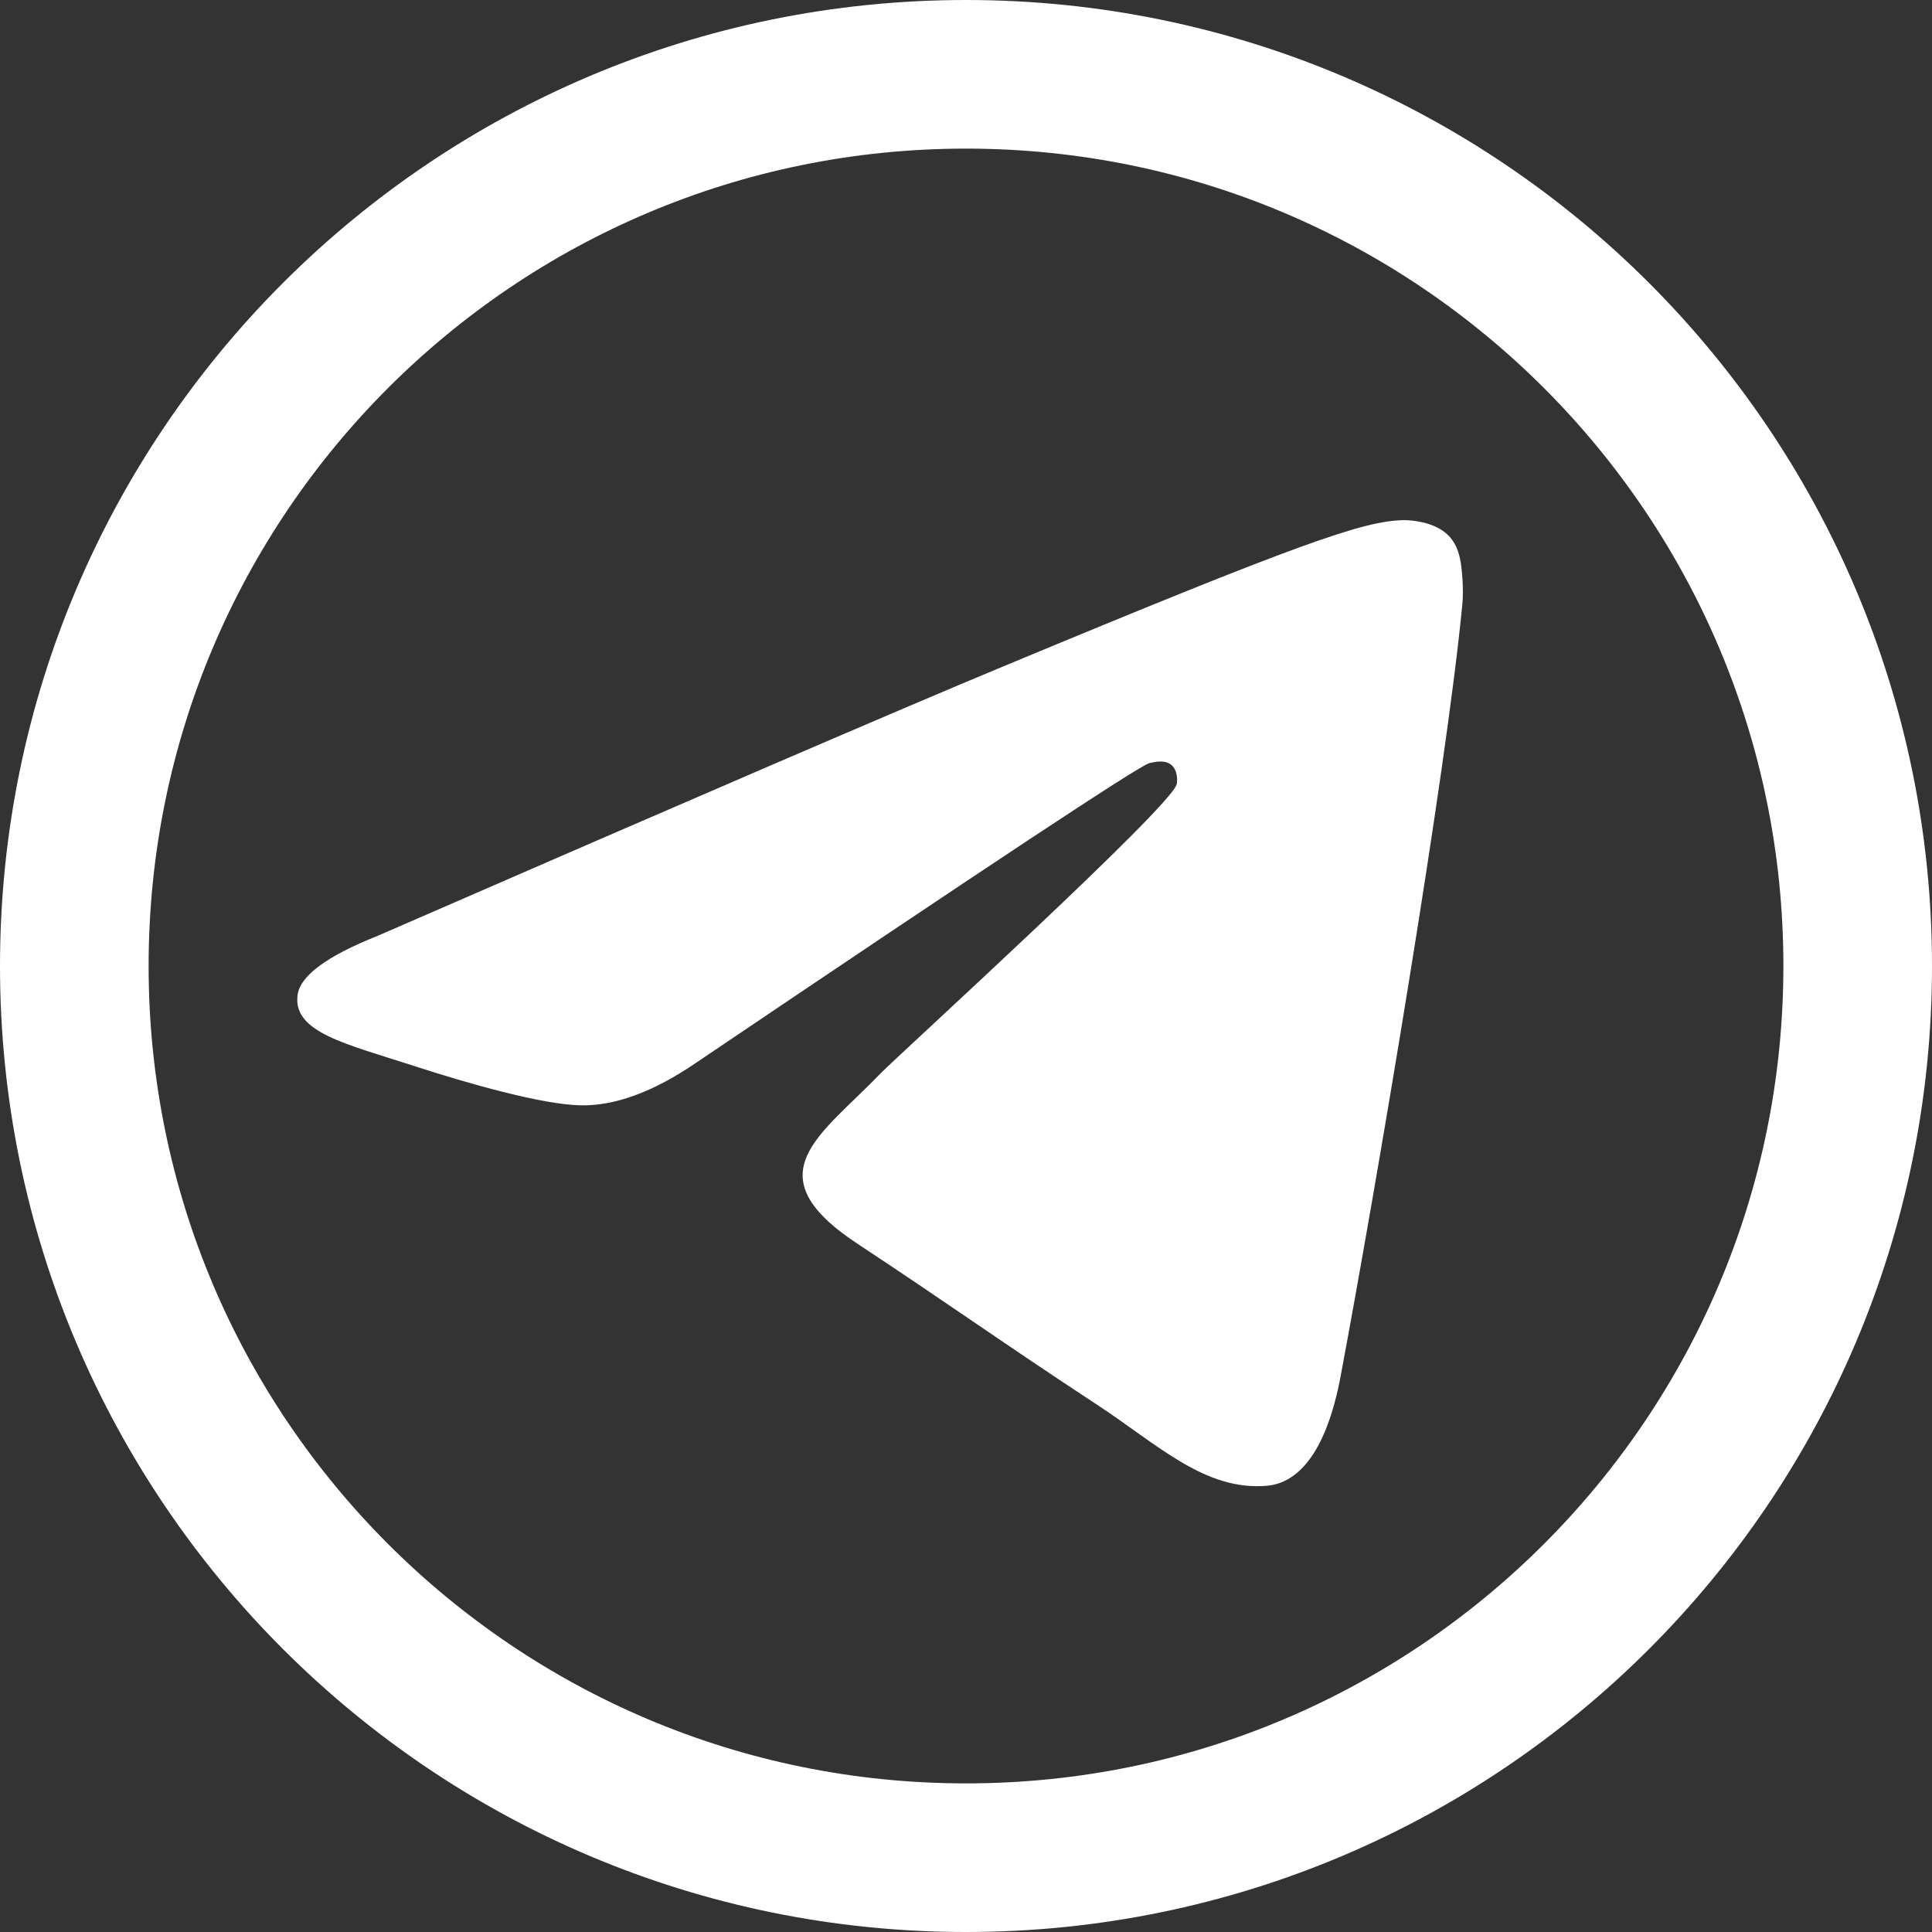
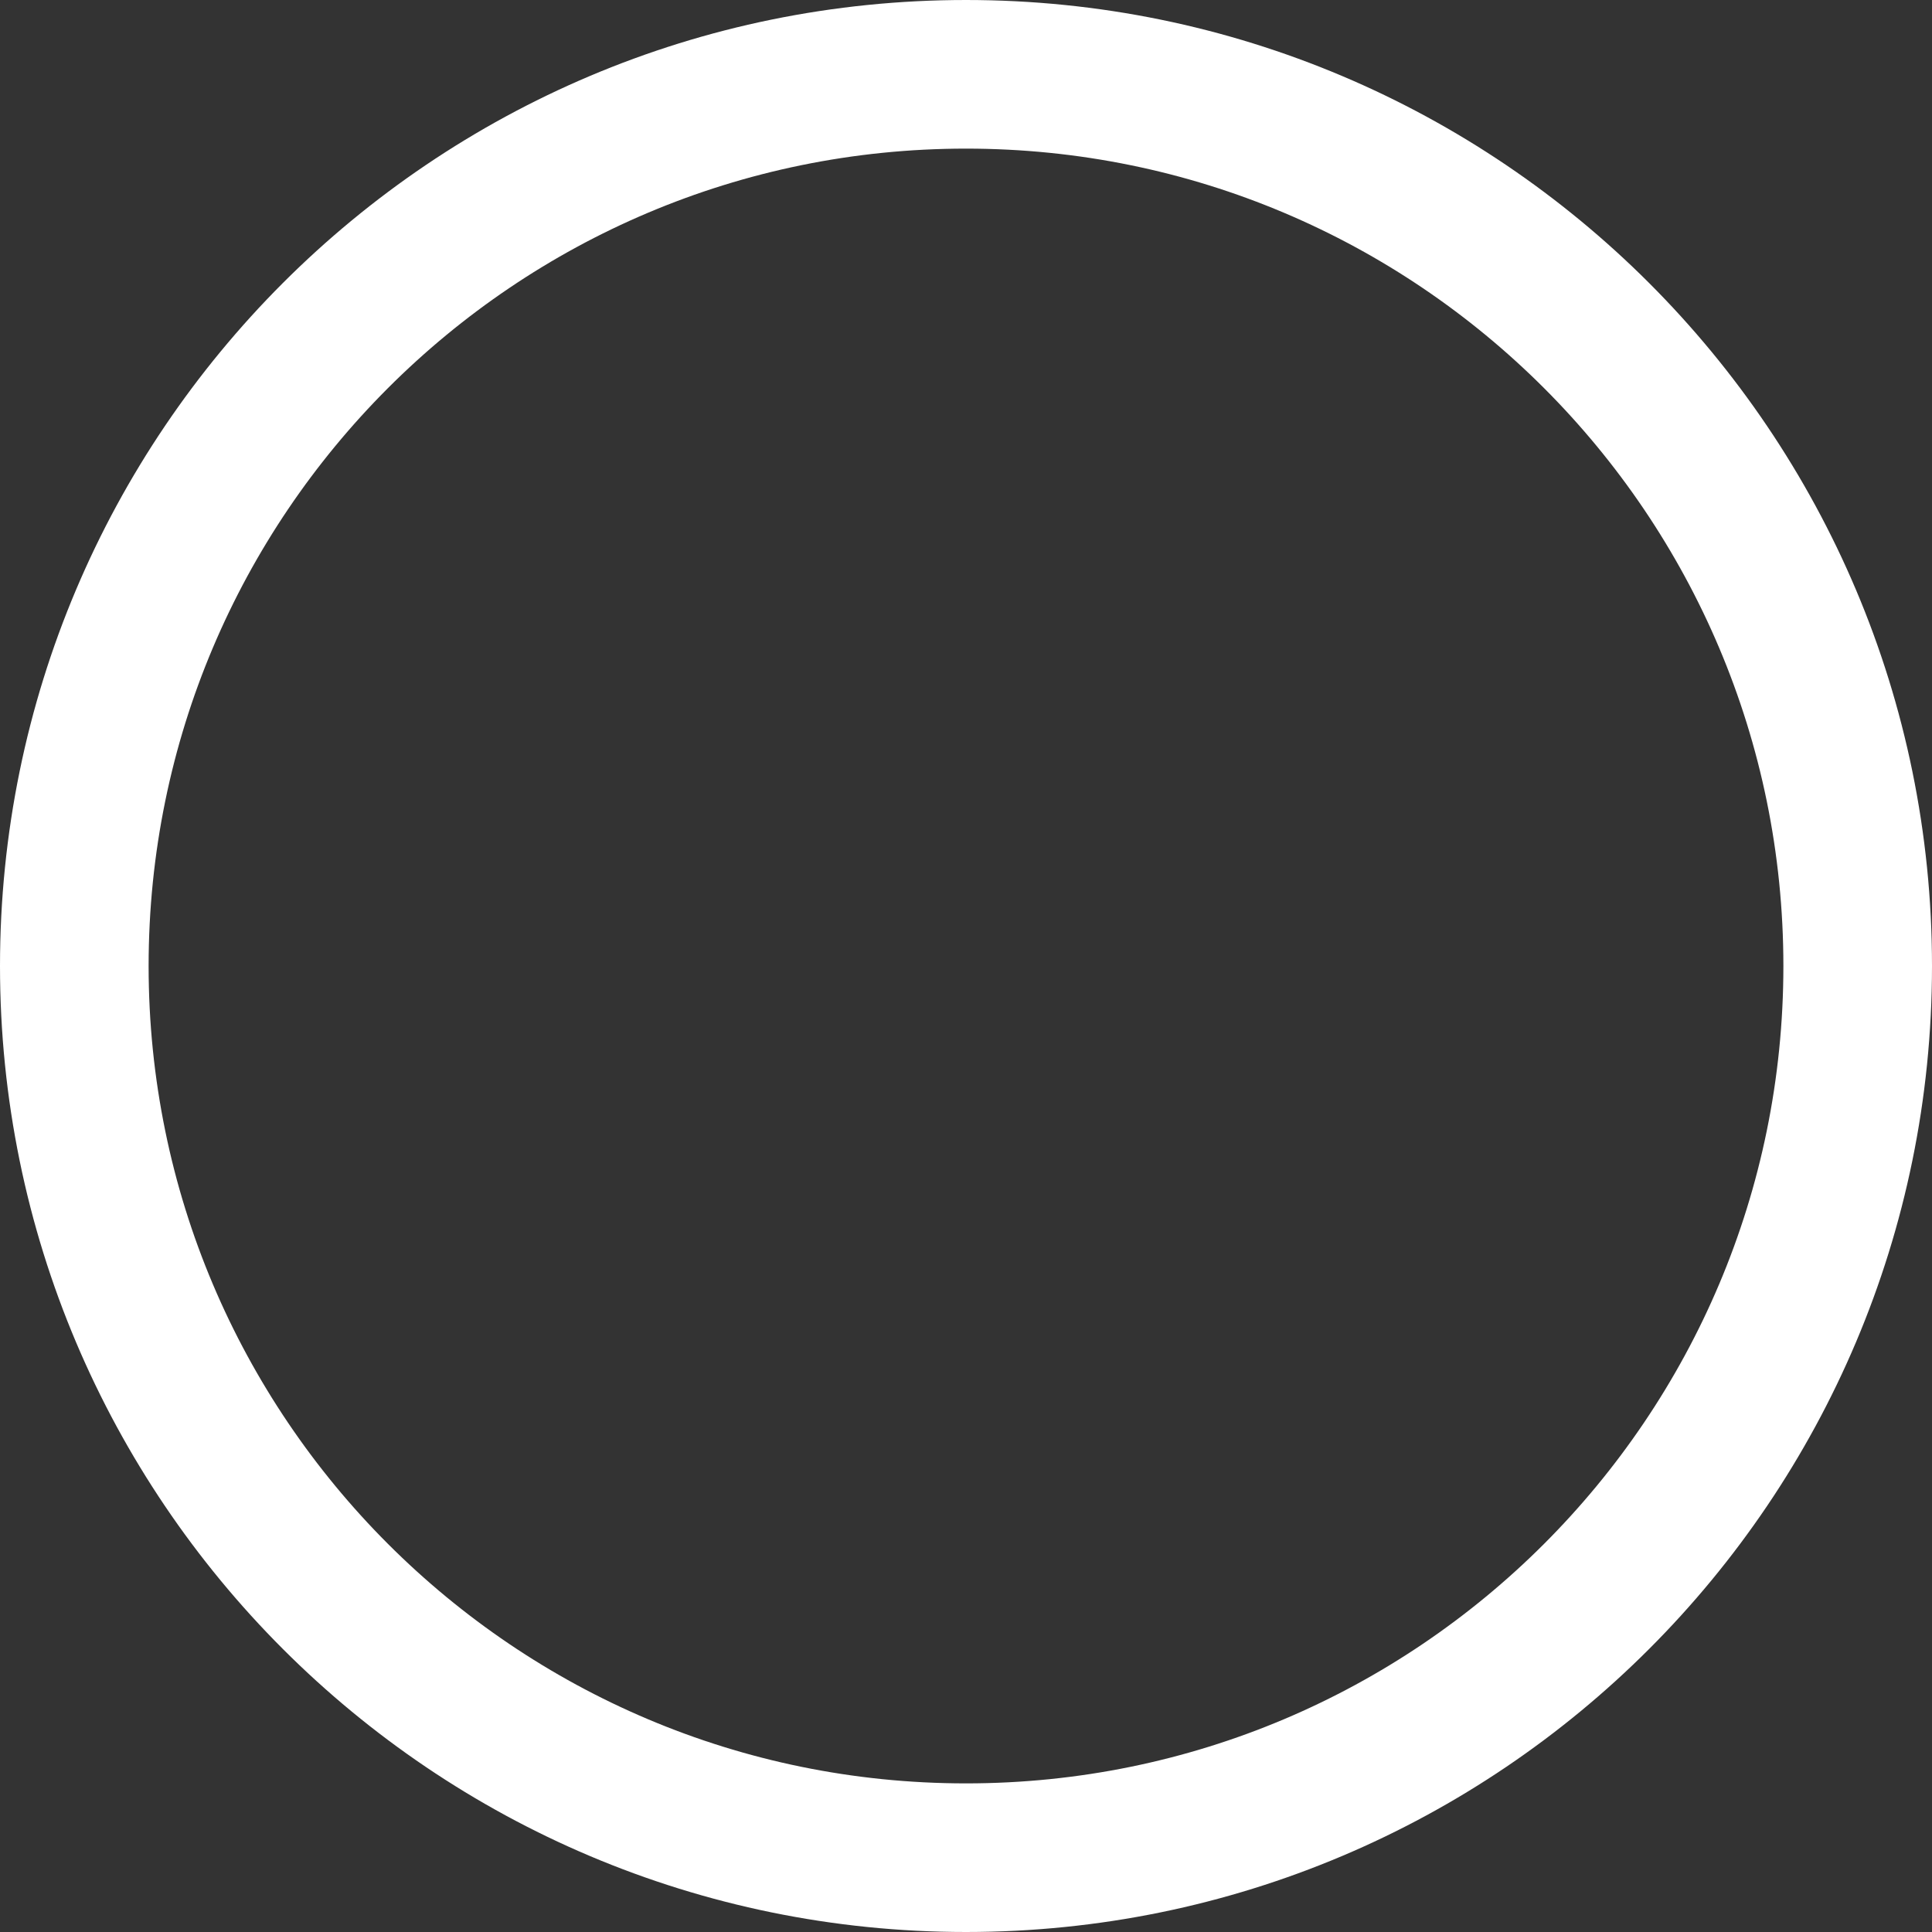
<svg xmlns="http://www.w3.org/2000/svg" width="26" height="26" viewBox="0 0 26 26" fill="none">
  <rect x="0" y="0" width="26" height="26" fill="#333333" stroke="none" />
  <path d="M13 25C19.627 25 25 19.627 25 13C25 6.373 19.627 1 13 1C6.373 1 1 6.373 1 13C1 19.627 6.373 25 13 25Z" stroke="white" stroke-width="2" />
-   <path fill-rule="evenodd" clip-rule="evenodd" d="M5.078 12.596C9.289 10.762 12.097 9.552 13.502 8.968C17.513 7.3 18.347 7.01 18.89 7C19.01 6.998 19.277 7.028 19.45 7.168C19.596 7.287 19.636 7.447 19.656 7.559C19.675 7.672 19.699 7.928 19.68 8.128C19.462 10.412 18.522 15.954 18.043 18.513C17.841 19.595 17.442 19.958 17.056 19.994C16.217 20.071 15.58 19.439 14.768 18.907C13.497 18.073 12.778 17.555 11.544 16.741C10.118 15.802 11.043 15.285 11.855 14.441C12.068 14.22 15.764 10.858 15.836 10.553C15.844 10.515 15.853 10.373 15.768 10.298C15.684 10.223 15.559 10.249 15.469 10.269C15.342 10.298 13.311 11.64 9.377 14.296C8.8 14.692 8.278 14.885 7.81 14.875C7.294 14.864 6.302 14.583 5.565 14.343C4.66 14.049 3.941 13.894 4.004 13.394C4.036 13.134 4.395 12.868 5.078 12.596Z" fill="white" />
</svg>